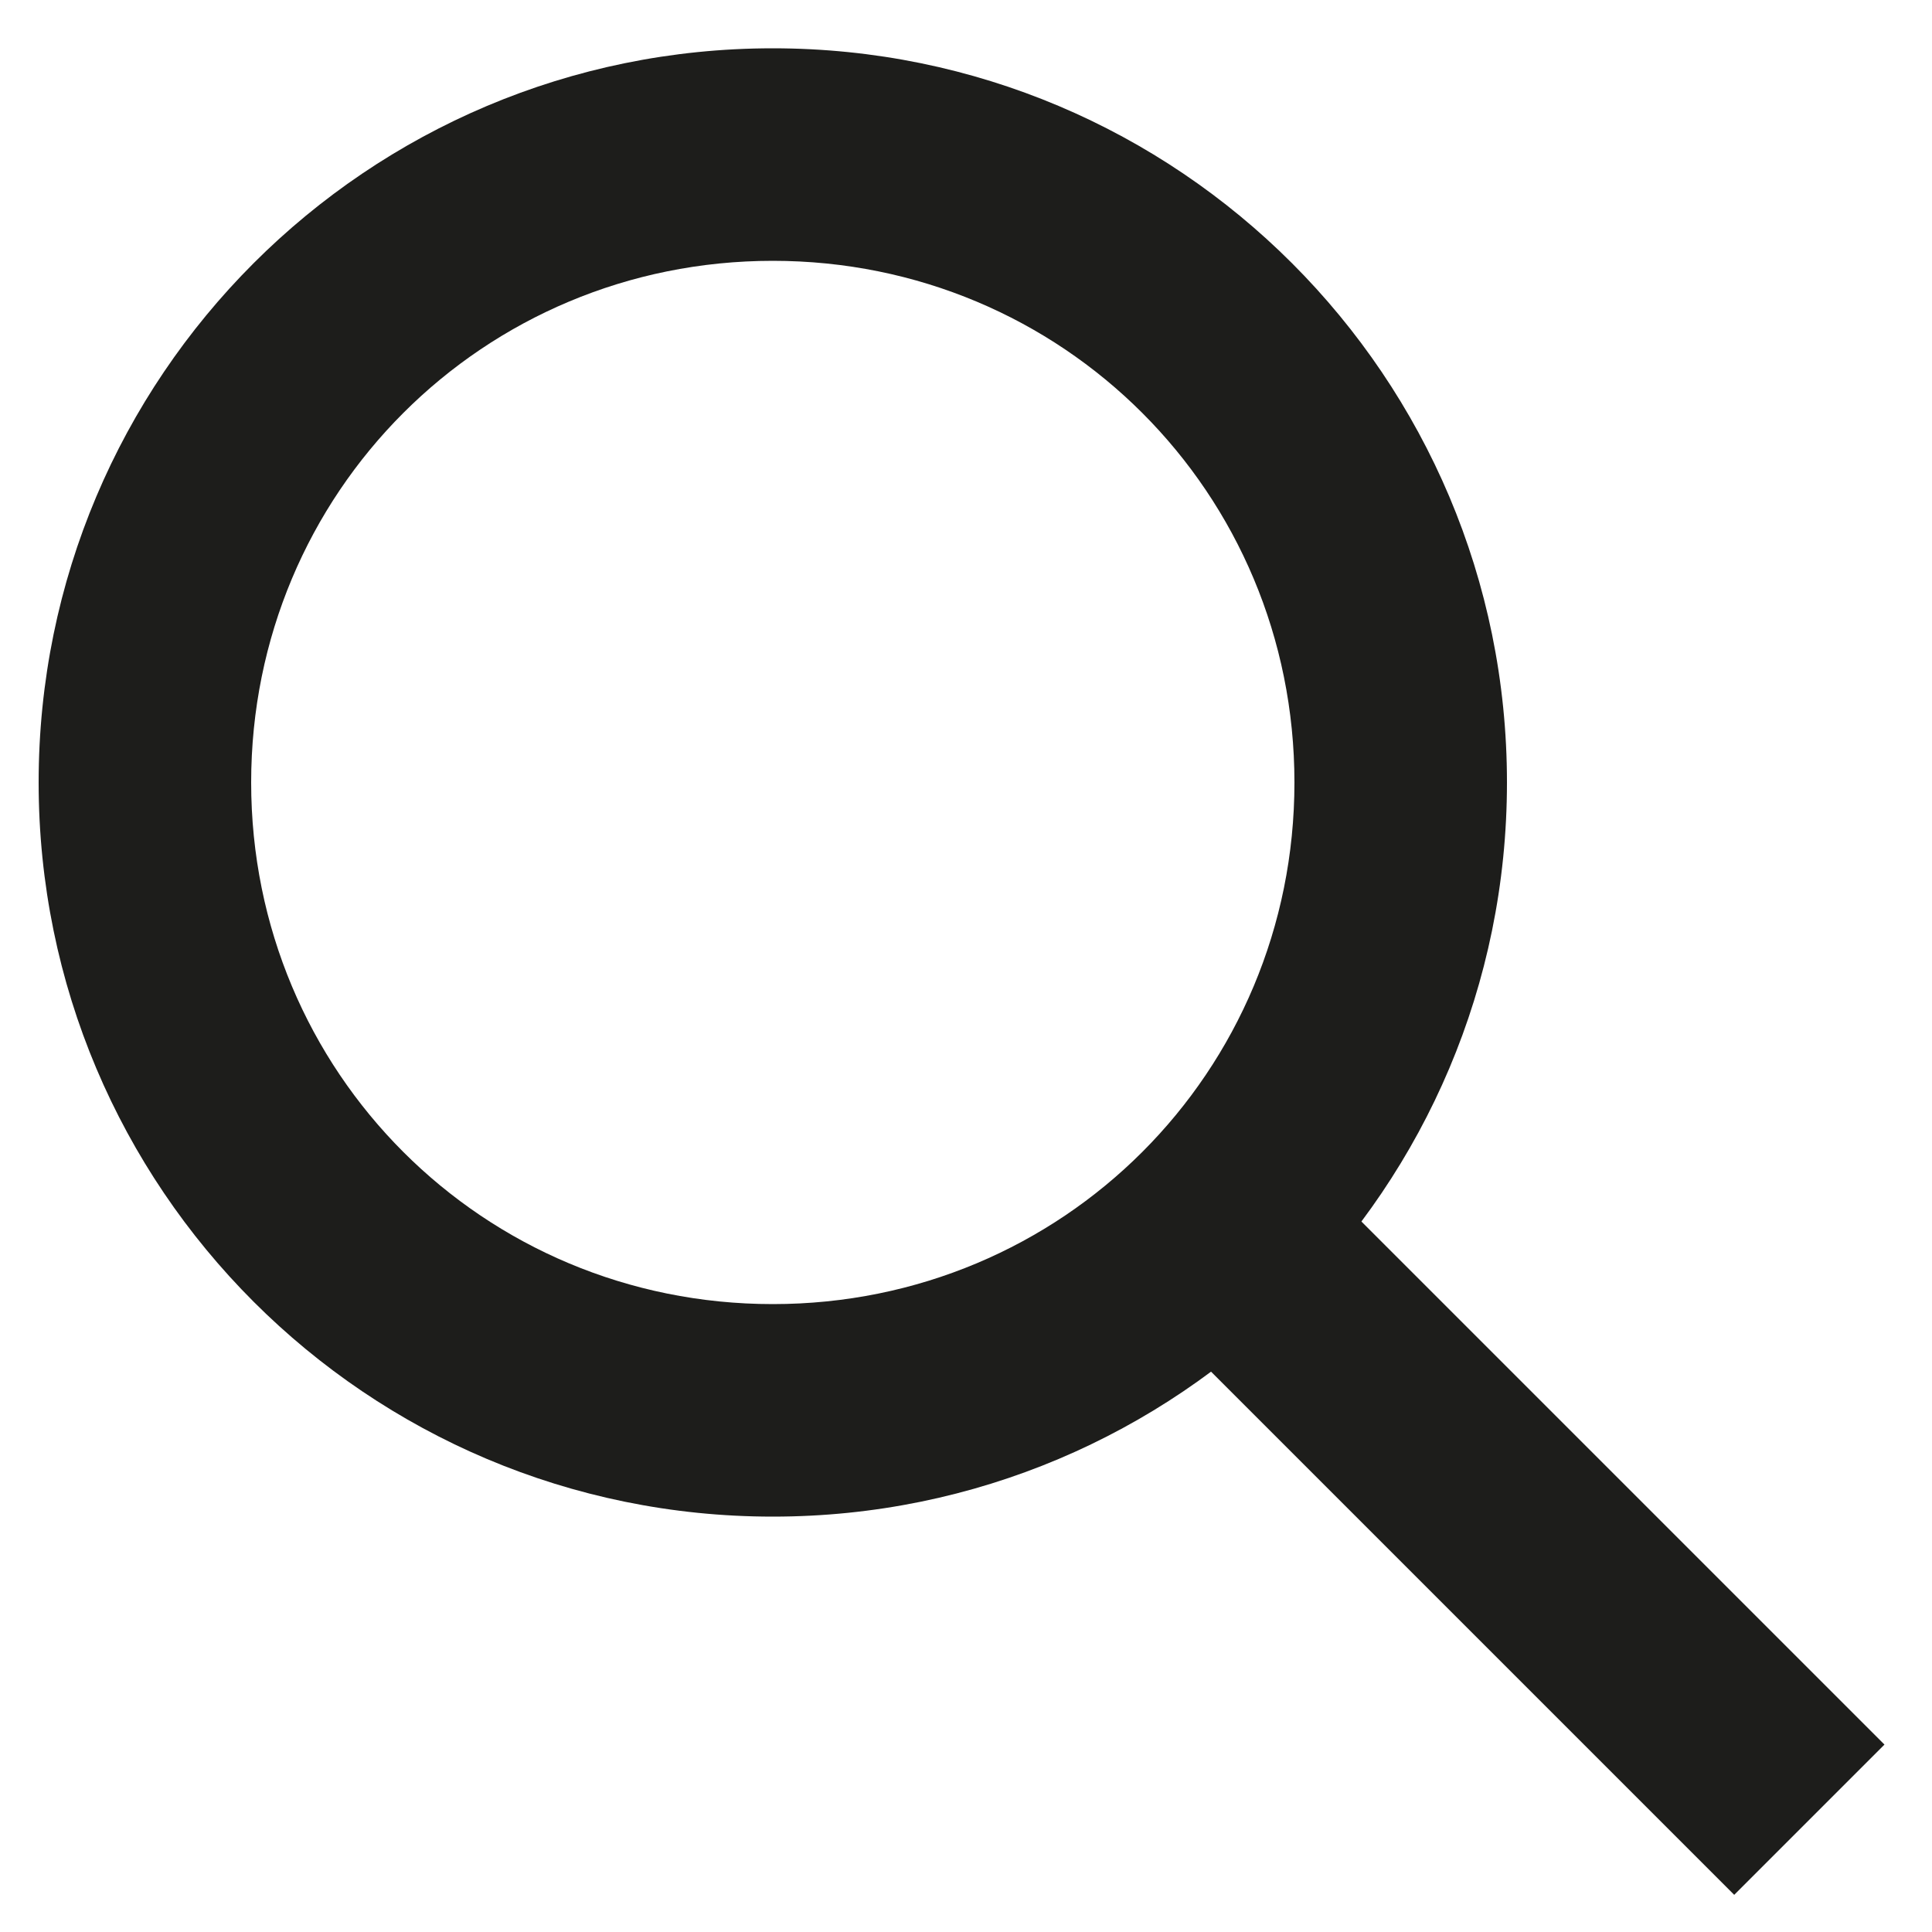
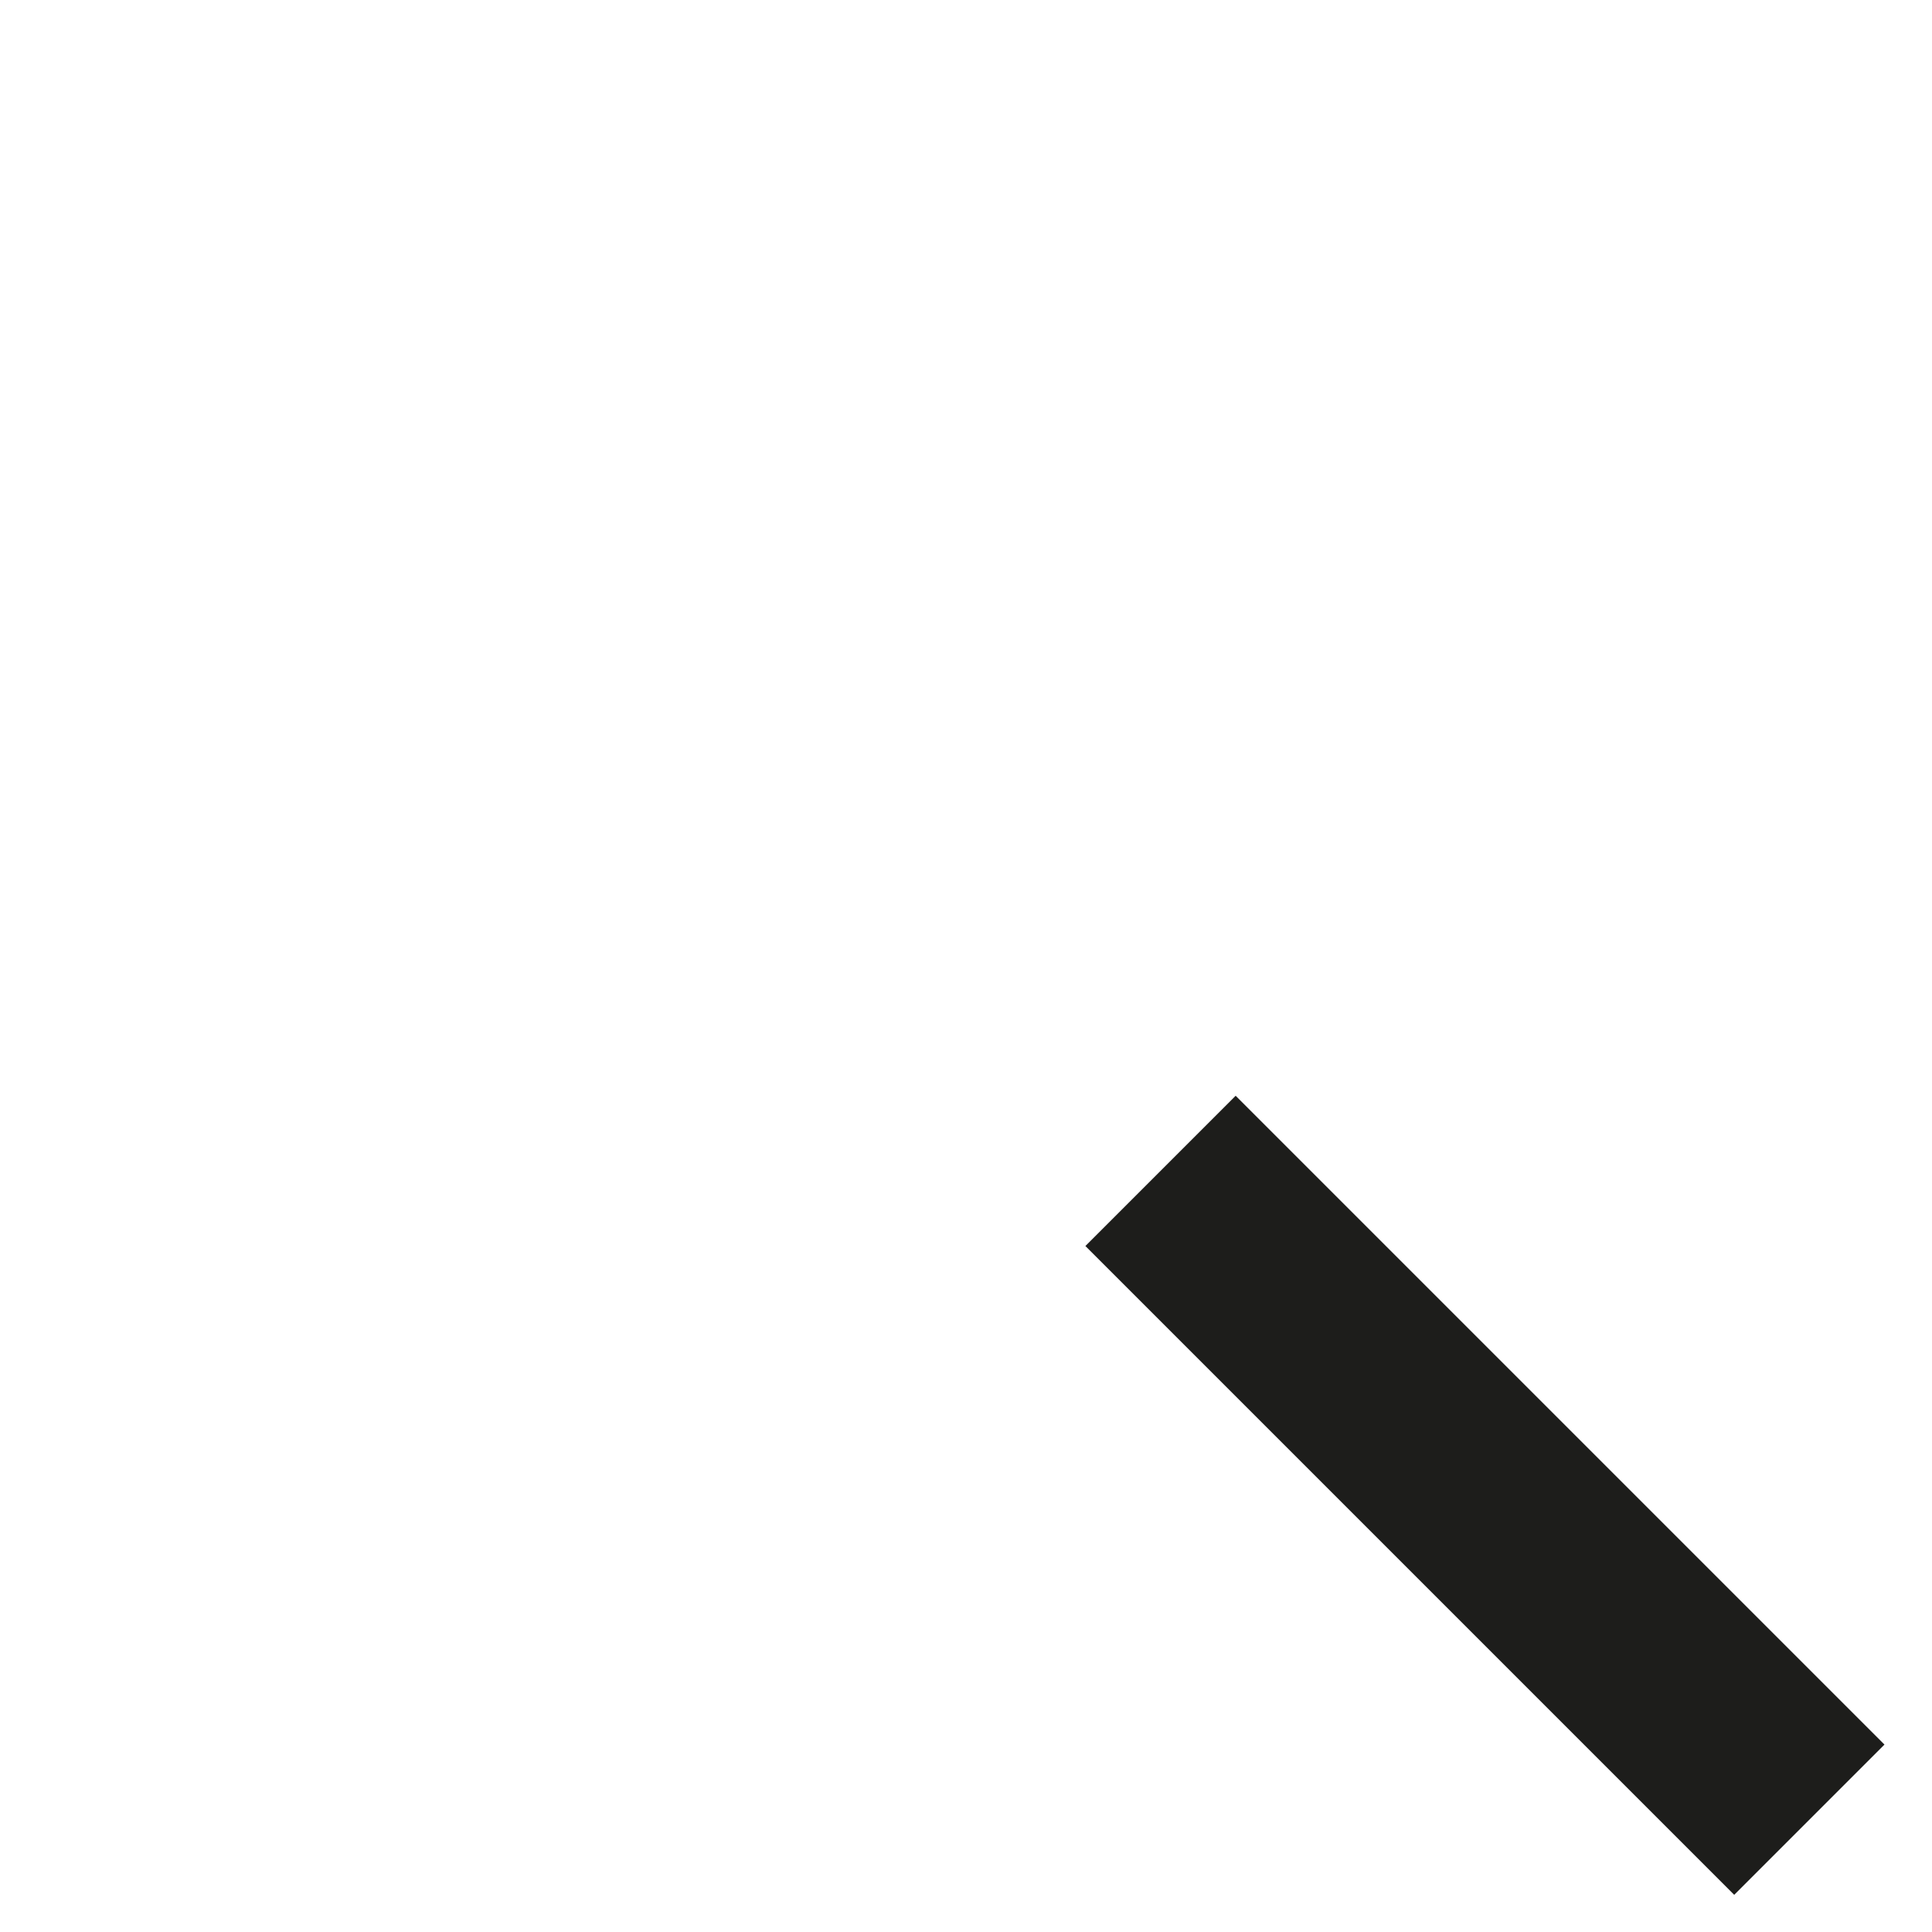
<svg xmlns="http://www.w3.org/2000/svg" version="1.1" id="Layer_1" x="0px" y="0px" width="20px" height="20px" viewBox="0 0 20 20" style="enable-background:new 0 0 20 20;" xml:space="preserve">
  <style type="text/css">
	.st0{fill:#1D1D1B;}
</style>
  <g>
-     <path class="st0" d="M8,15.7c-4.2,0-7.6-3.4-7.6-7.6S3.8,0.5,8,0.5s7.6,3.4,7.6,7.6S12.2,15.7,8,15.7z M8,2.7c-3,0-5.4,2.4-5.4,5.4   S5,13.5,8,13.5c3,0,5.4-2.4,5.4-5.4S11,2.7,8,2.7z" />
-   </g>
+     </g>
  <g>
    <rect x="14.3" y="10.7" transform="matrix(0.707 -0.707 0.707 0.707 -6.439 15.444)" class="st0" width="2.2" height="9.5" />
  </g>
</svg>